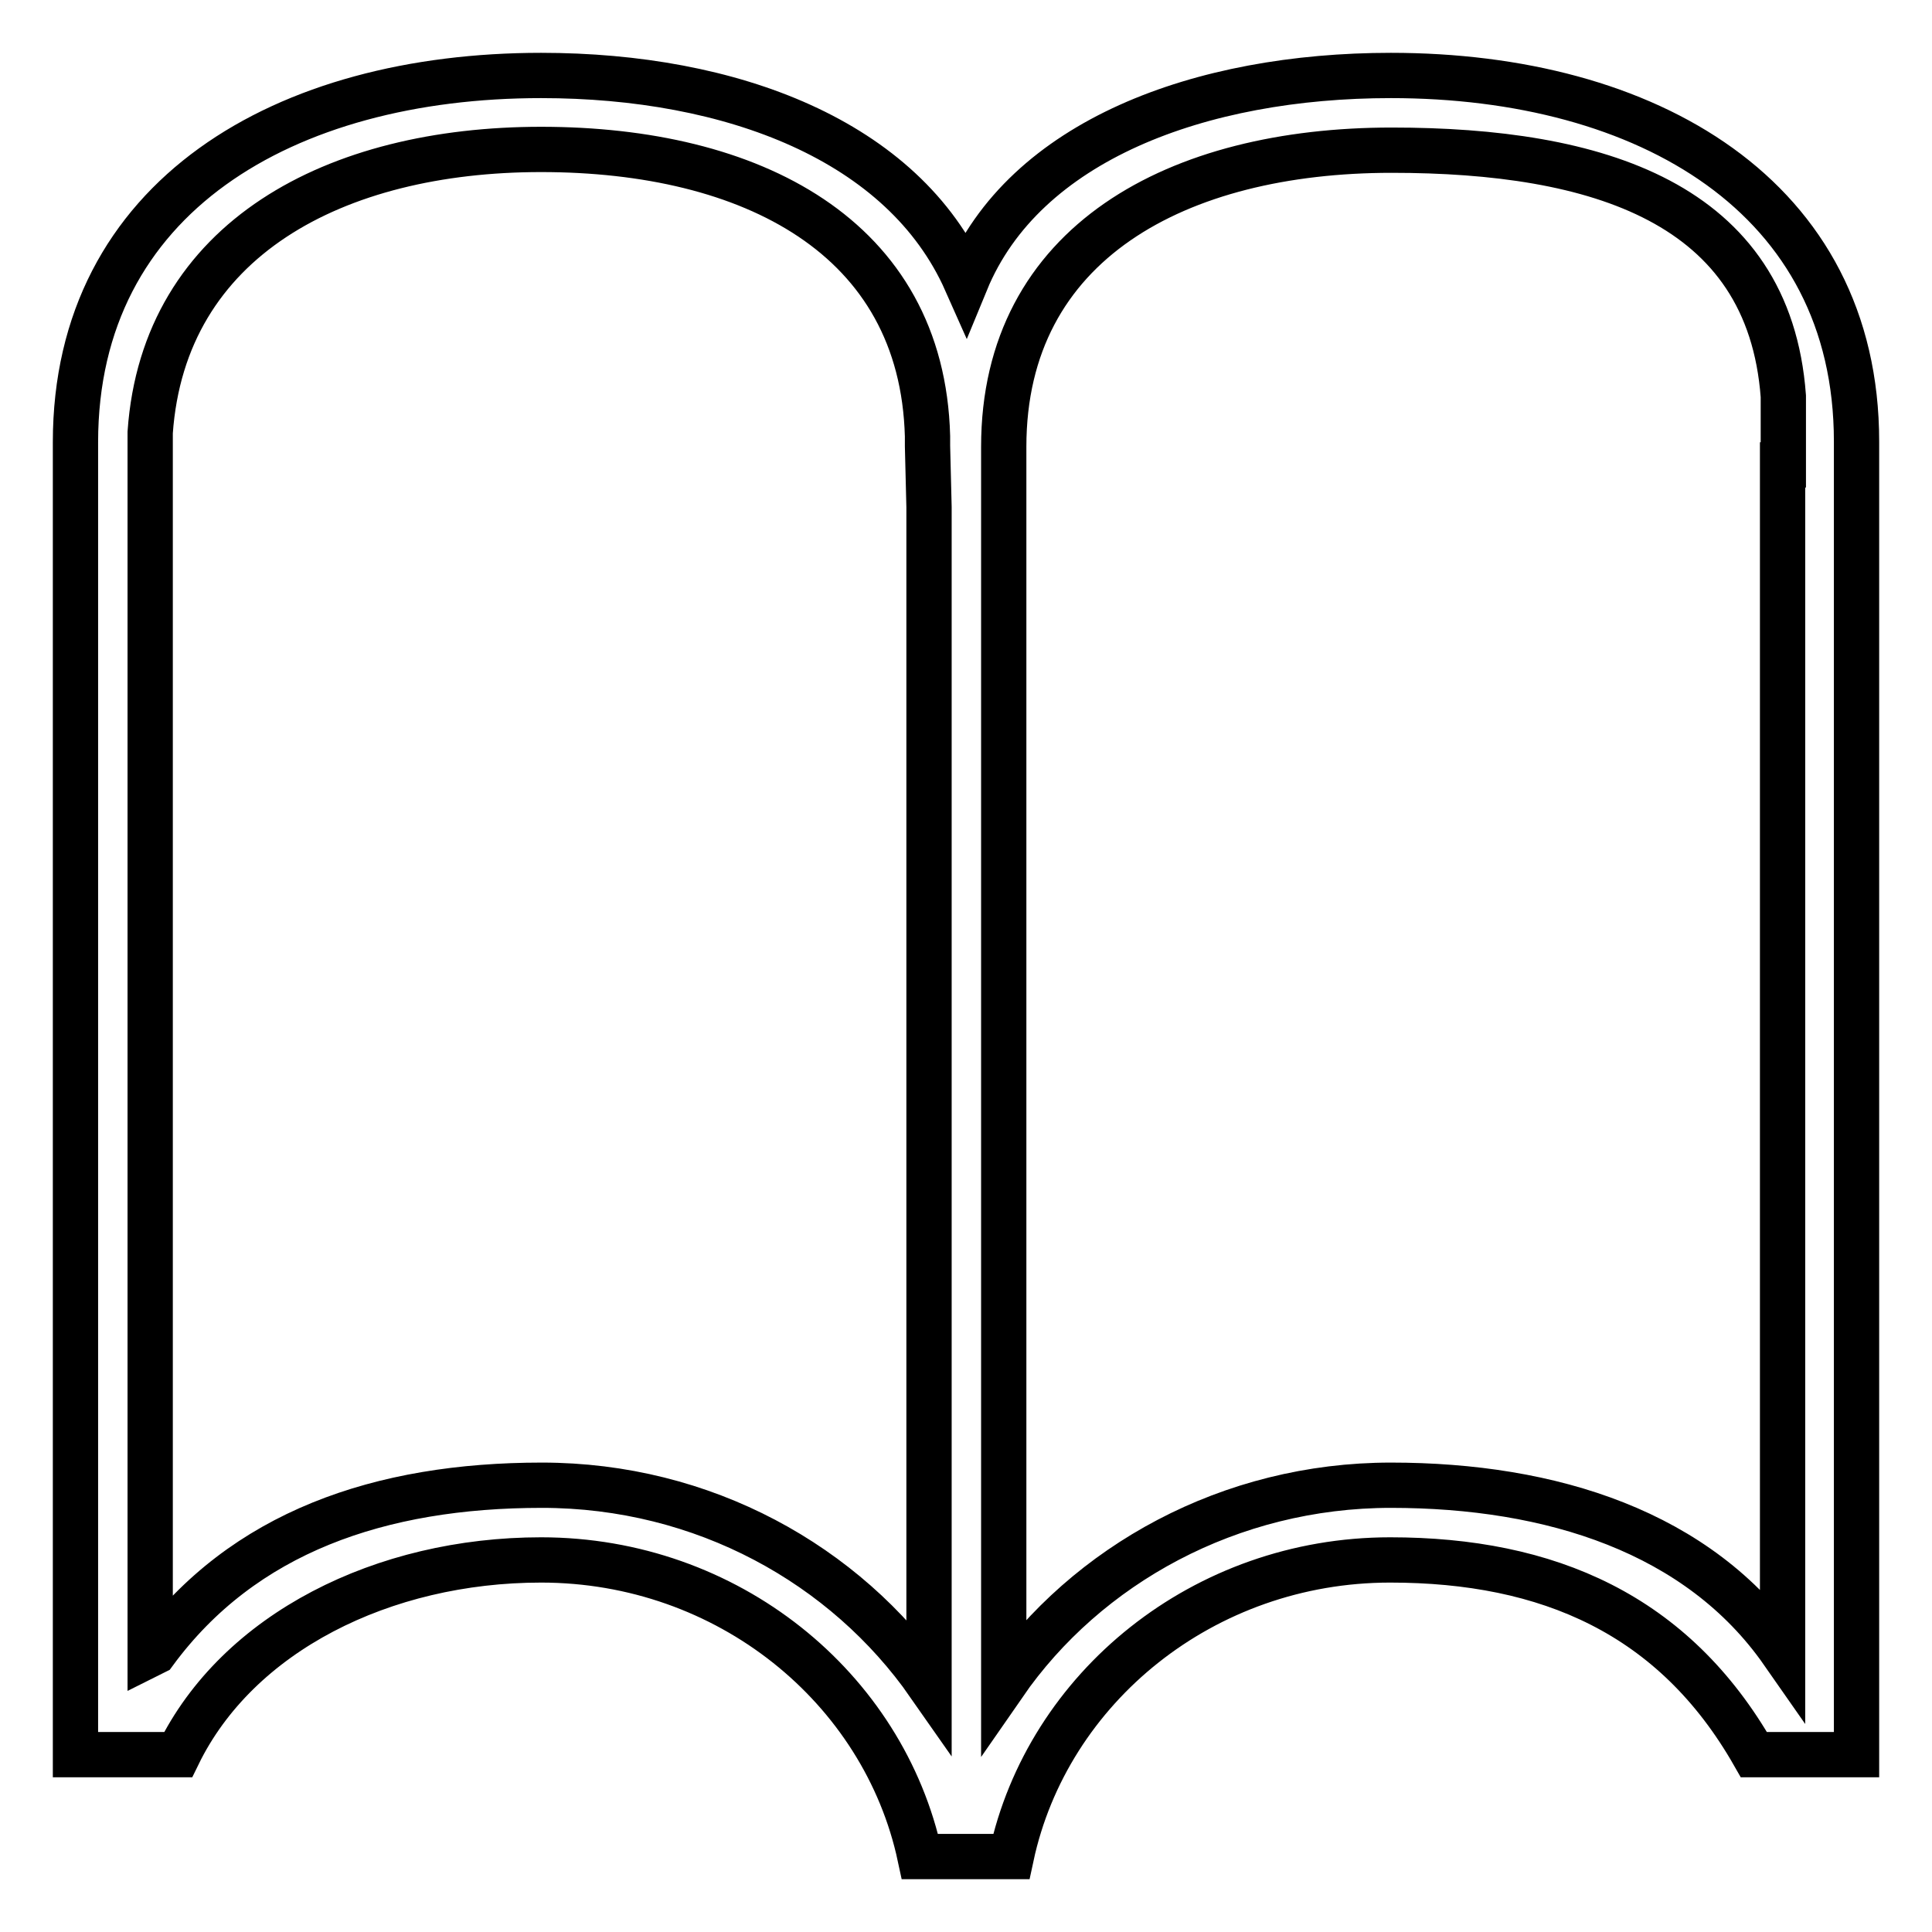
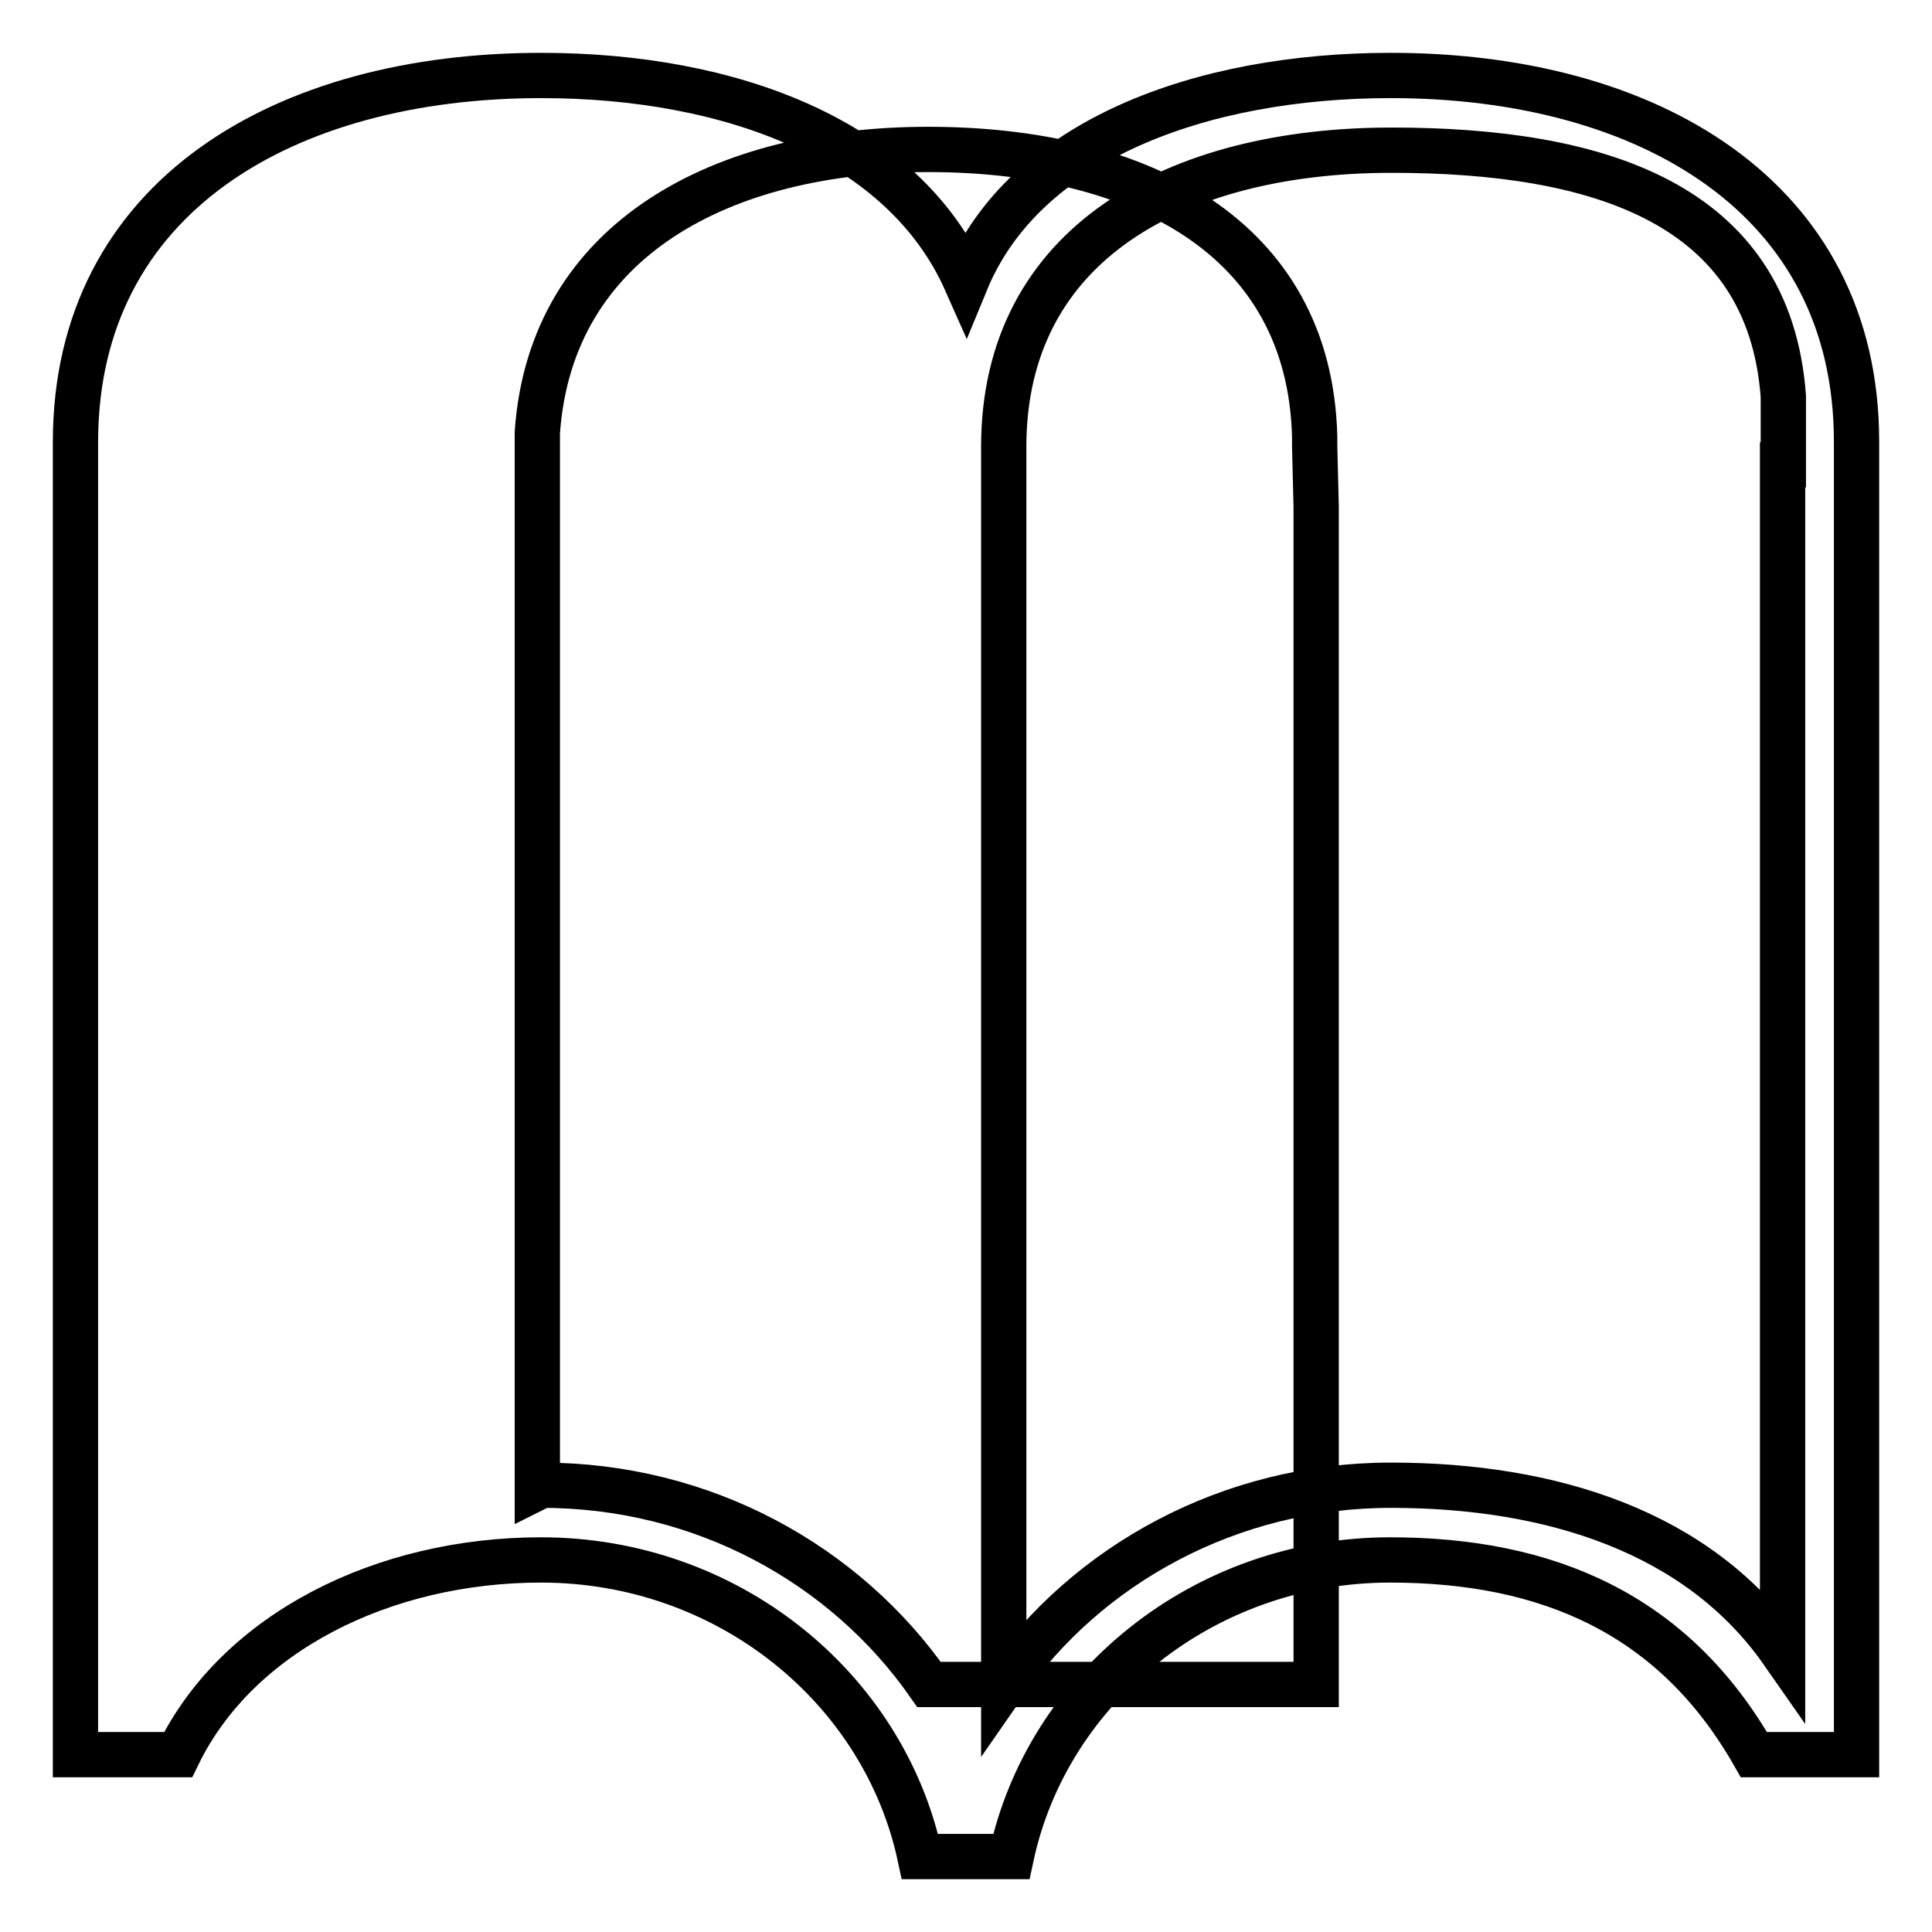
<svg xmlns="http://www.w3.org/2000/svg" version="1.1" x="0px" y="0px" viewBox="0 0 256 256" enable-background="new 0 0 256 256" xml:space="preserve">
  <g>
-     <path stroke-width="6" fill-opacity="0" stroke="#000000" d="M184.3,10c-25.2,0-48.6,8.6-56.3,27.3C119.7,18.6,96.9,10,71.7,10C37.8,10,10,26,10,58.6v0.6v5.5v162.3v5.5 h3.8h6.7h3.1c7.9-16.2,27.2-25.8,48.1-25.8c24.7,0,45.4,16.9,50.2,39.3H134c4.8-22.4,25.5-39.3,50.2-39.3 c20.9,0,37.6,7.2,48.2,25.8h3.1h6.7h3.8V222V61.6v-2.5v-0.6C246,26,218.2,10,184.3,10z M123.1,223.2 c-11.1-15.9-29.9-26.4-51.3-26.4c-21.4,0-39.6,6.2-51.3,22.1l-0.6,0.3V57.9l0,0v-0.6c1.8-25.7,24.6-37.5,51.8-37.5 c27.8,0,50.5,11.5,51.2,38c0,0.4,0,0.9,0,1.3l0.2,8.1V223.2z M236.2,61.6v157.3c-11.1-15.9-30.6-22.1-51.9-22.1 s-40.3,10.5-51.3,26.4V59.8v-0.6c0-27.1,23.1-39.3,51.4-39.3c27.2,0,50,6.9,51.9,32.6V53V61.6z" />
+     <path stroke-width="6" fill-opacity="0" stroke="#000000" d="M184.3,10c-25.2,0-48.6,8.6-56.3,27.3C119.7,18.6,96.9,10,71.7,10C37.8,10,10,26,10,58.6v0.6v5.5v162.3v5.5 h3.8h6.7h3.1c7.9-16.2,27.2-25.8,48.1-25.8c24.7,0,45.4,16.9,50.2,39.3H134c4.8-22.4,25.5-39.3,50.2-39.3 c20.9,0,37.6,7.2,48.2,25.8h3.1h6.7h3.8V222V61.6v-2.5v-0.6C246,26,218.2,10,184.3,10z M123.1,223.2 c-11.1-15.9-29.9-26.4-51.3-26.4l-0.6,0.3V57.9l0,0v-0.6c1.8-25.7,24.6-37.5,51.8-37.5 c27.8,0,50.5,11.5,51.2,38c0,0.4,0,0.9,0,1.3l0.2,8.1V223.2z M236.2,61.6v157.3c-11.1-15.9-30.6-22.1-51.9-22.1 s-40.3,10.5-51.3,26.4V59.8v-0.6c0-27.1,23.1-39.3,51.4-39.3c27.2,0,50,6.9,51.9,32.6V53V61.6z" />
  </g>
</svg>